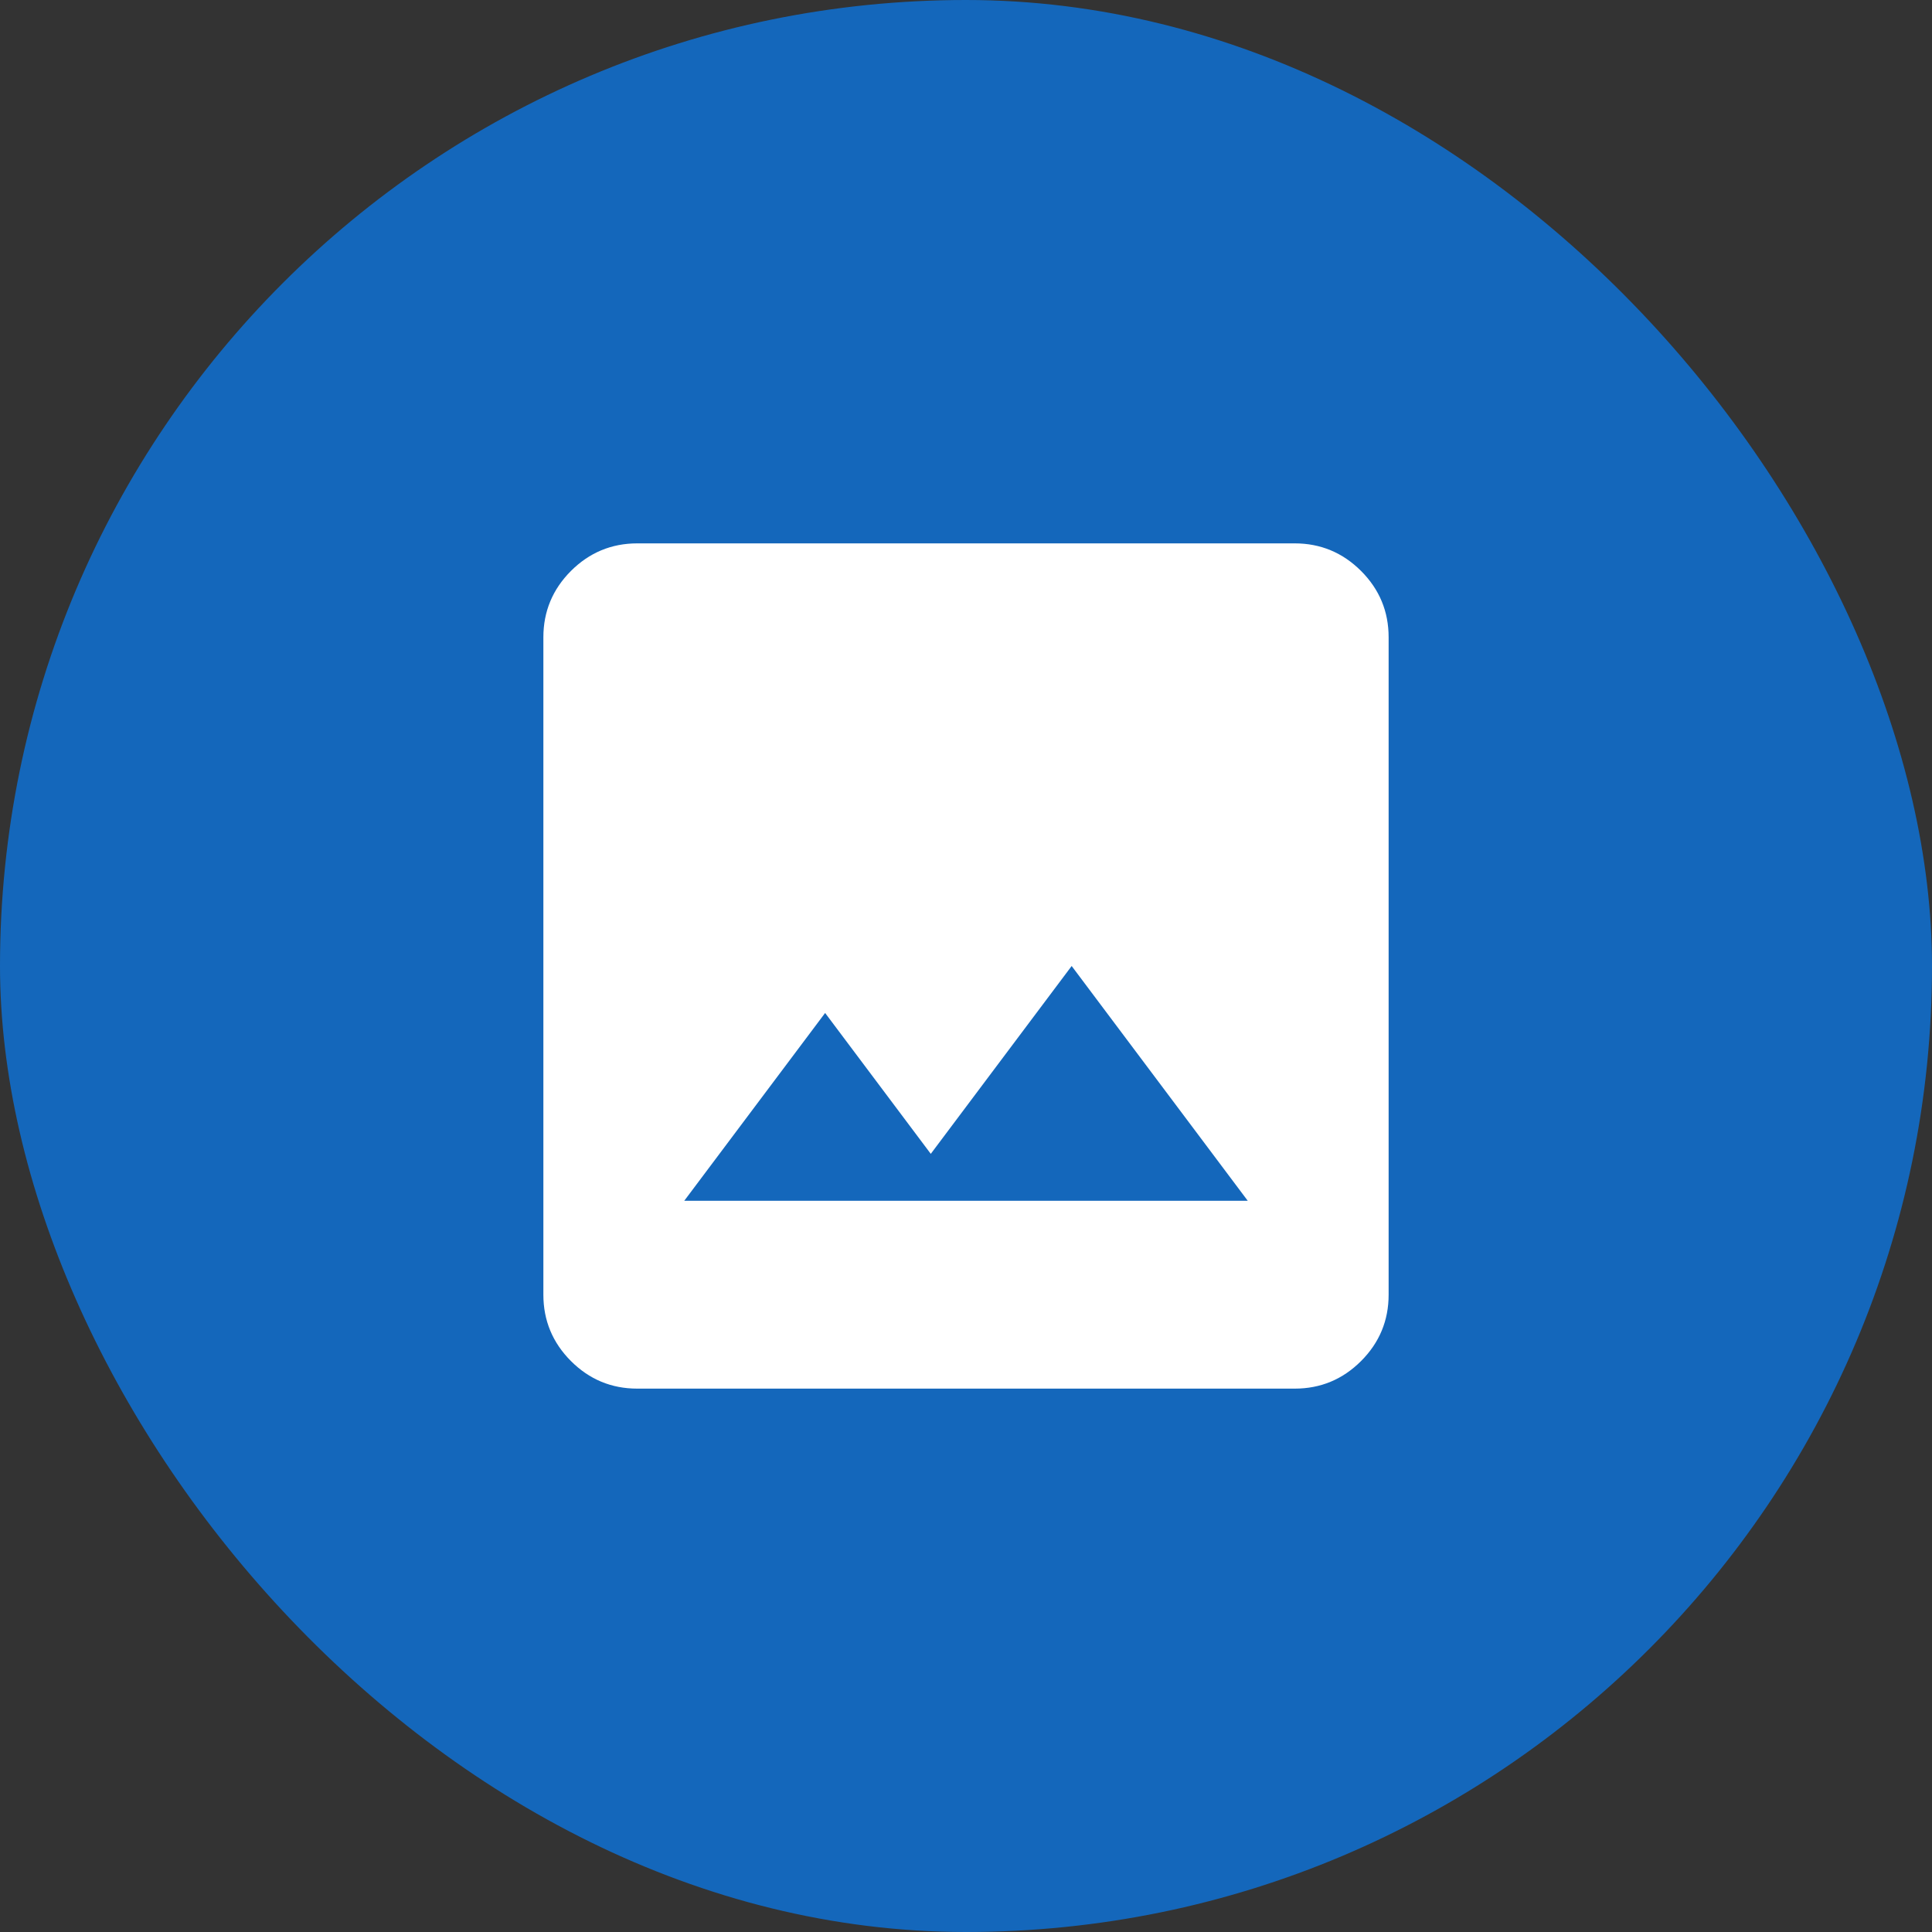
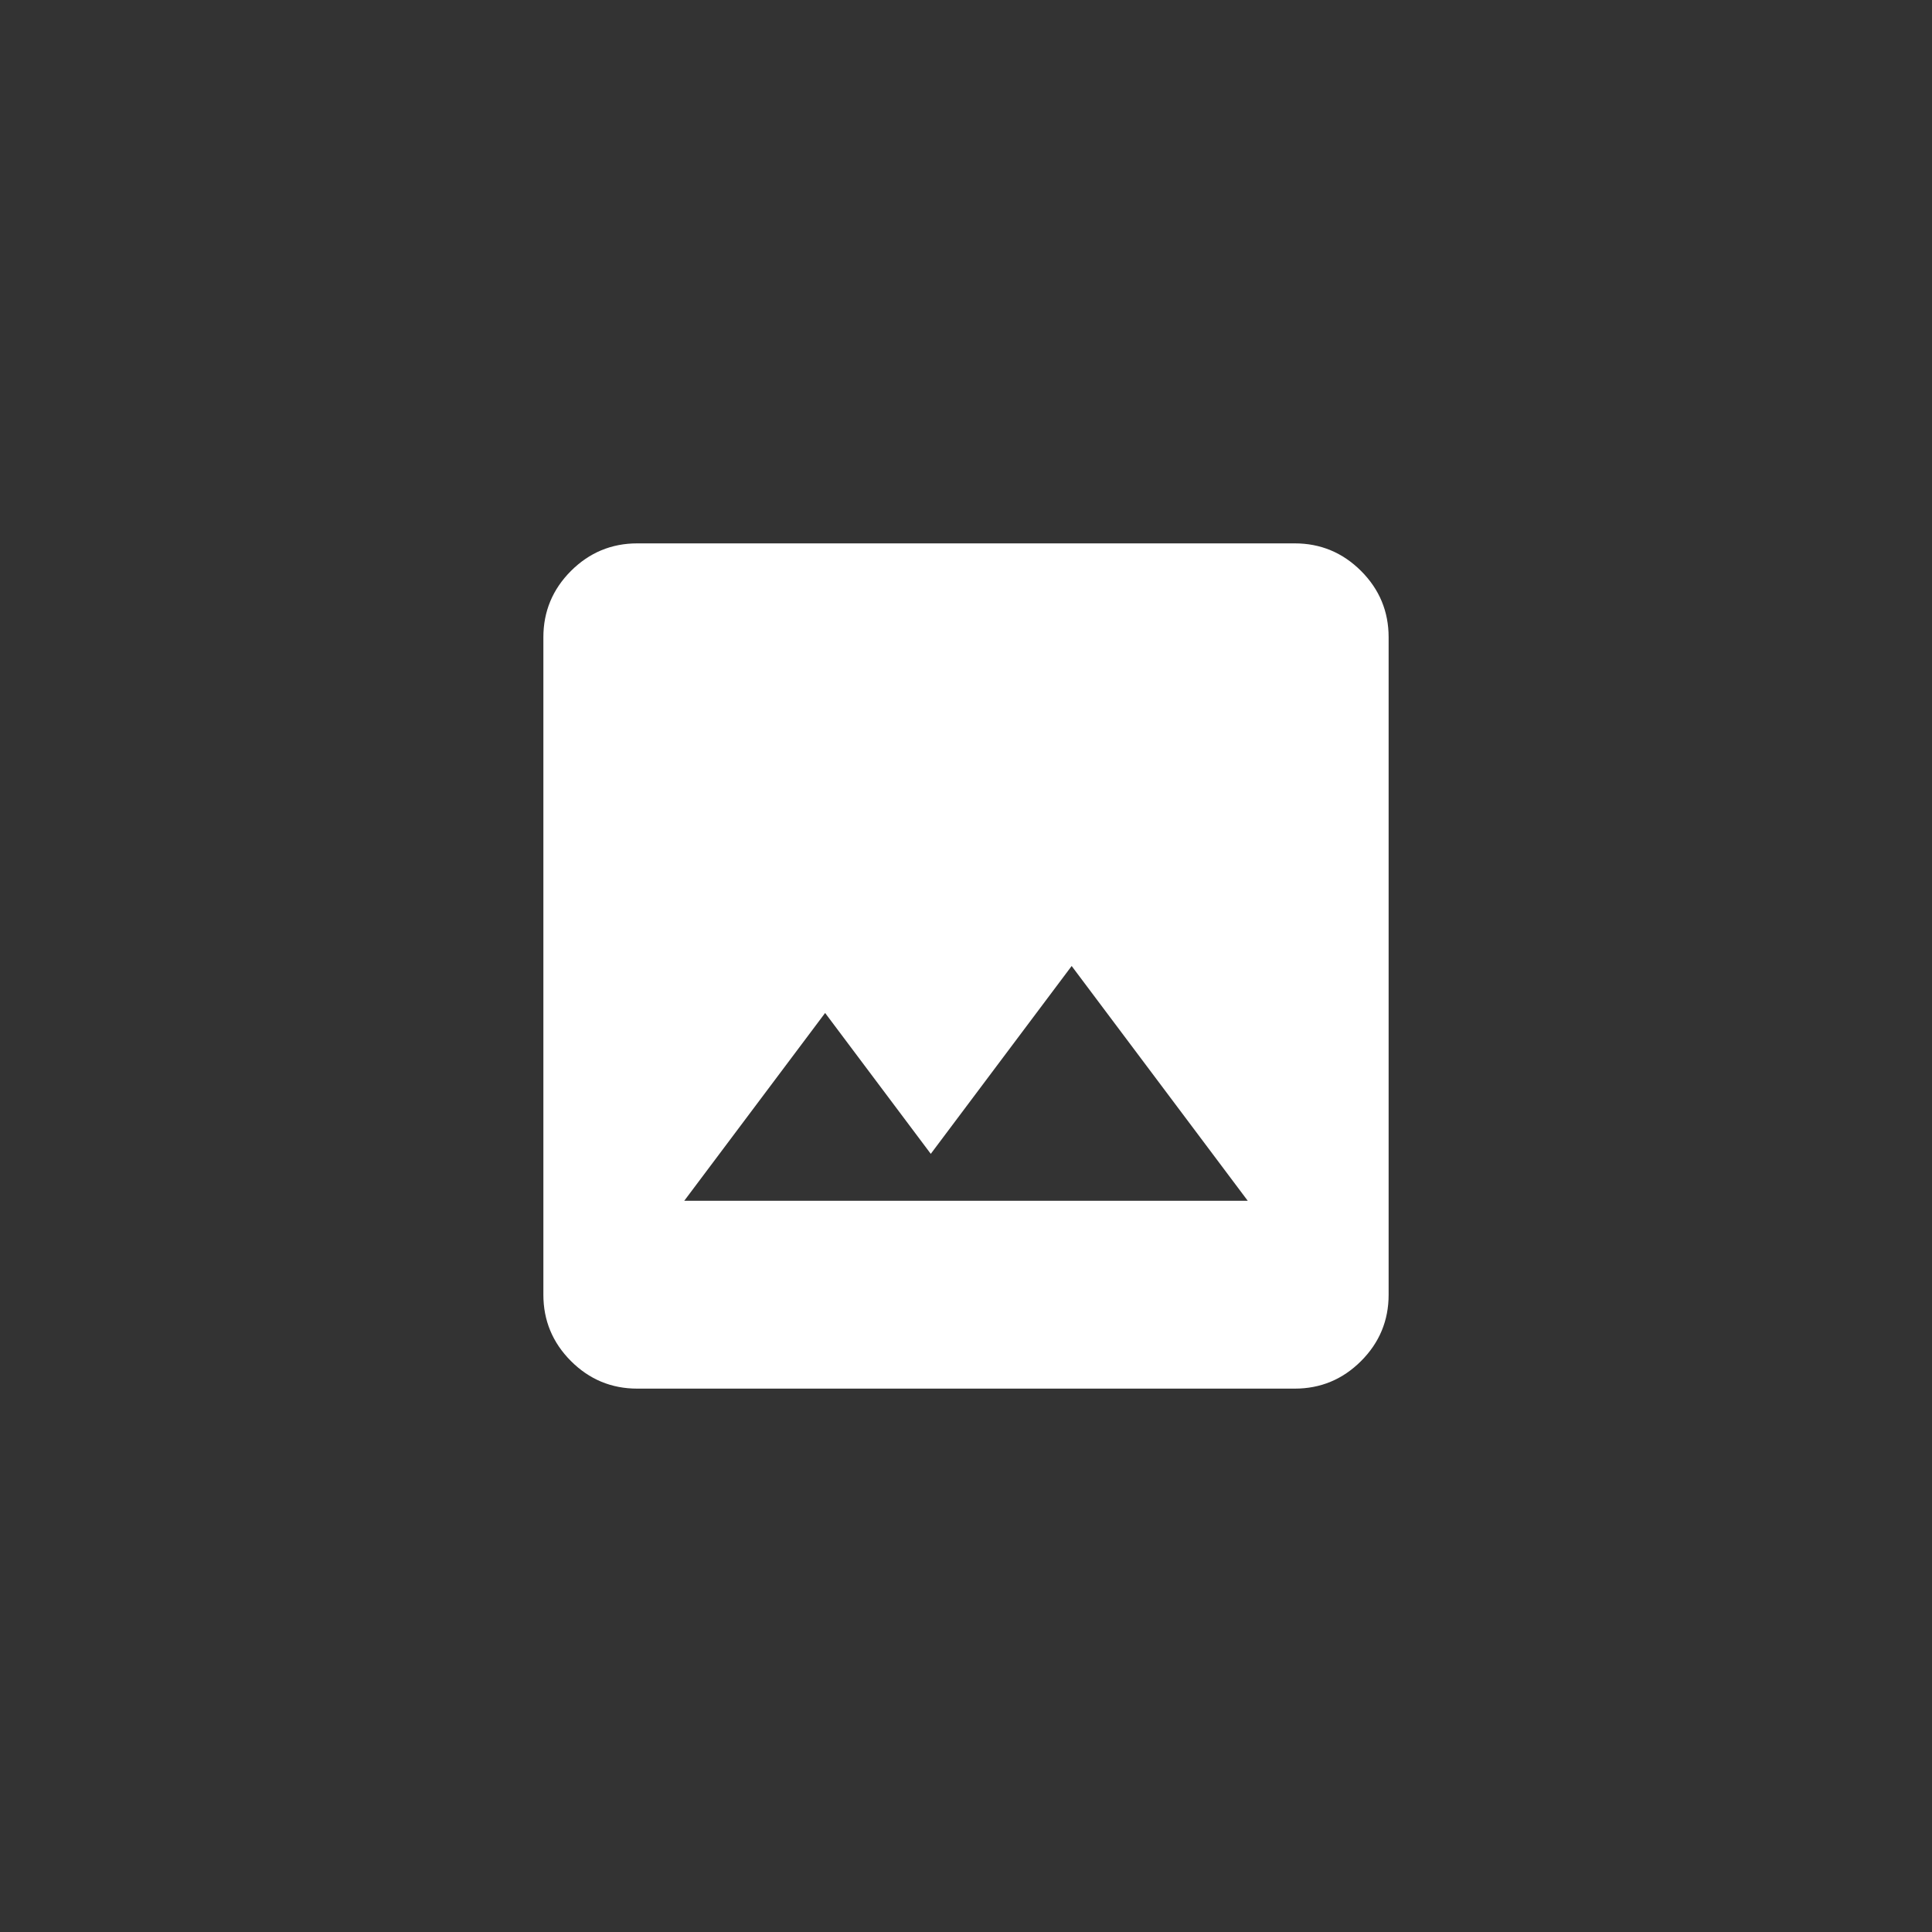
<svg xmlns="http://www.w3.org/2000/svg" width="48" height="48" viewBox="0 0 48 48" fill="none">
  <rect x="0" y="0" width="48" height="48" fill="#333333" stroke="none" />
-   <rect width="48" height="48" rx="24" fill="#1467BB" />
  <path d="M15.833 34.5C15.192 34.5 14.642 34.272 14.185 33.815C13.729 33.358 13.5 32.808 13.5 32.167V15.833C13.5 15.192 13.729 14.642 14.185 14.185C14.642 13.729 15.192 13.5 15.833 13.5H32.167C32.808 13.5 33.358 13.729 33.815 14.185C34.272 14.642 34.5 15.192 34.5 15.833V32.167C34.5 32.808 34.272 33.358 33.815 33.815C33.358 34.272 32.808 34.5 32.167 34.5H15.833ZM17 29.833H31L26.625 24L23.125 28.667L20.5 25.167L17 29.833Z" fill="white" />
</svg>